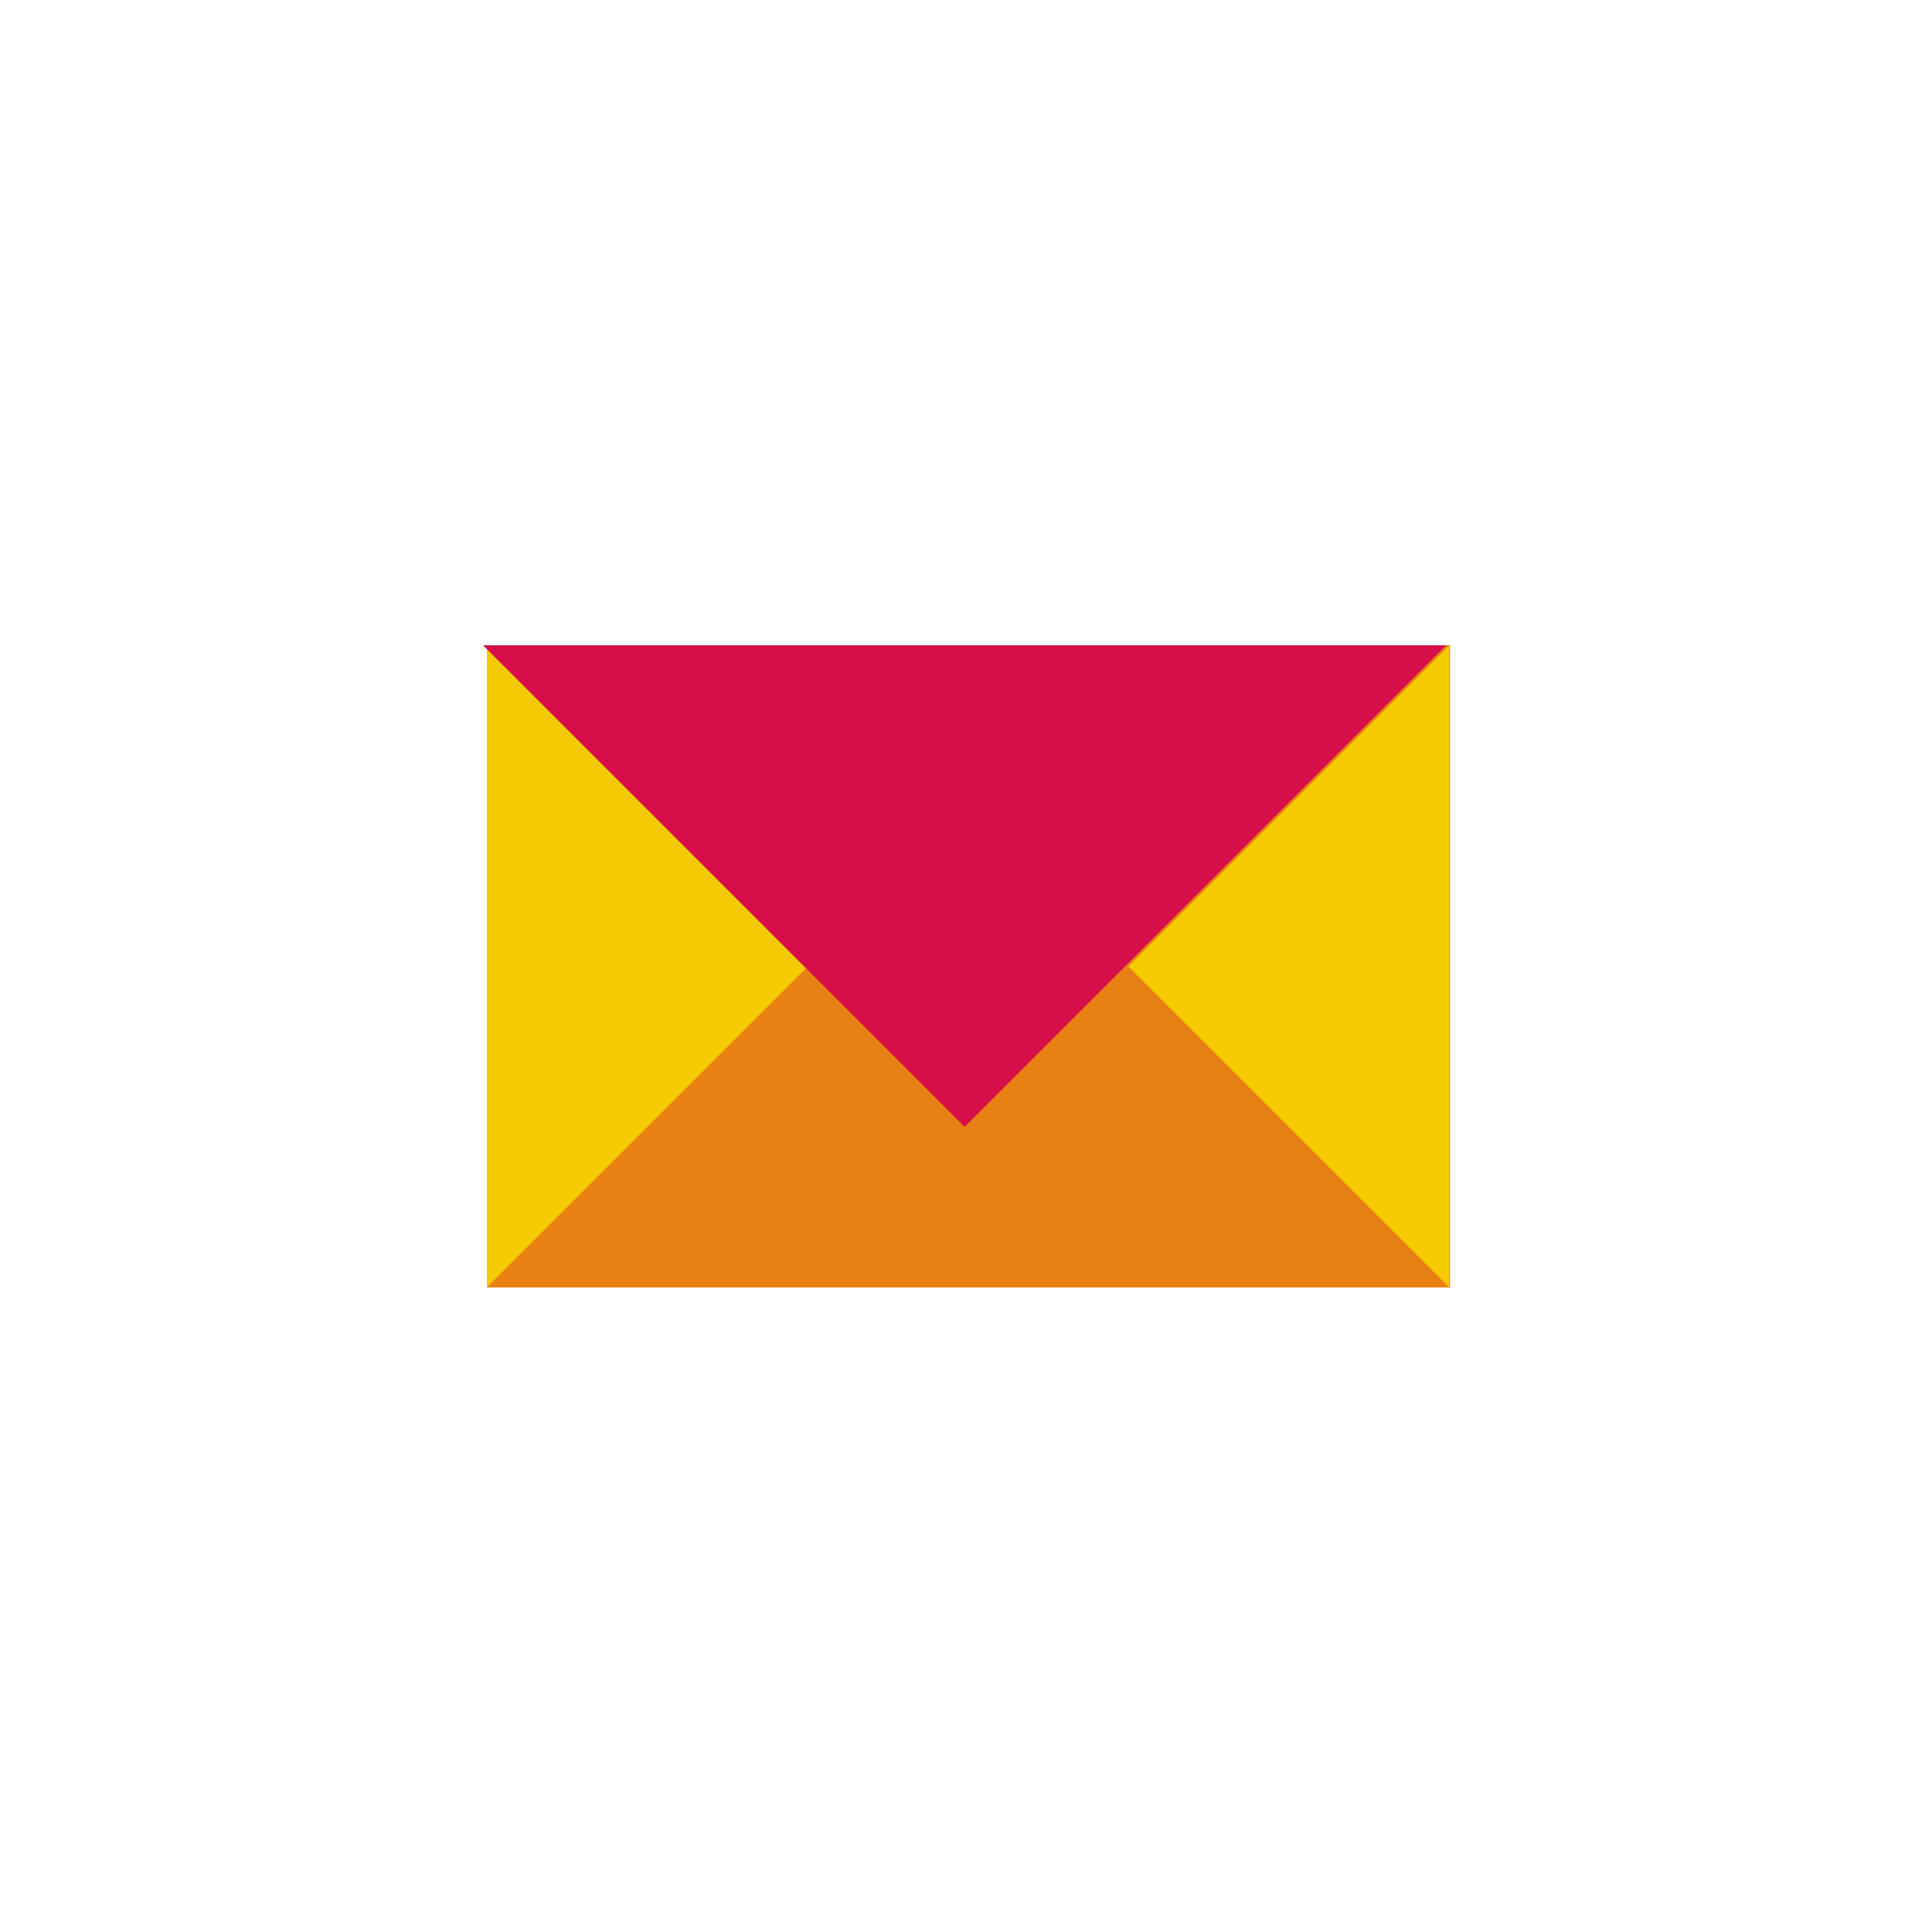
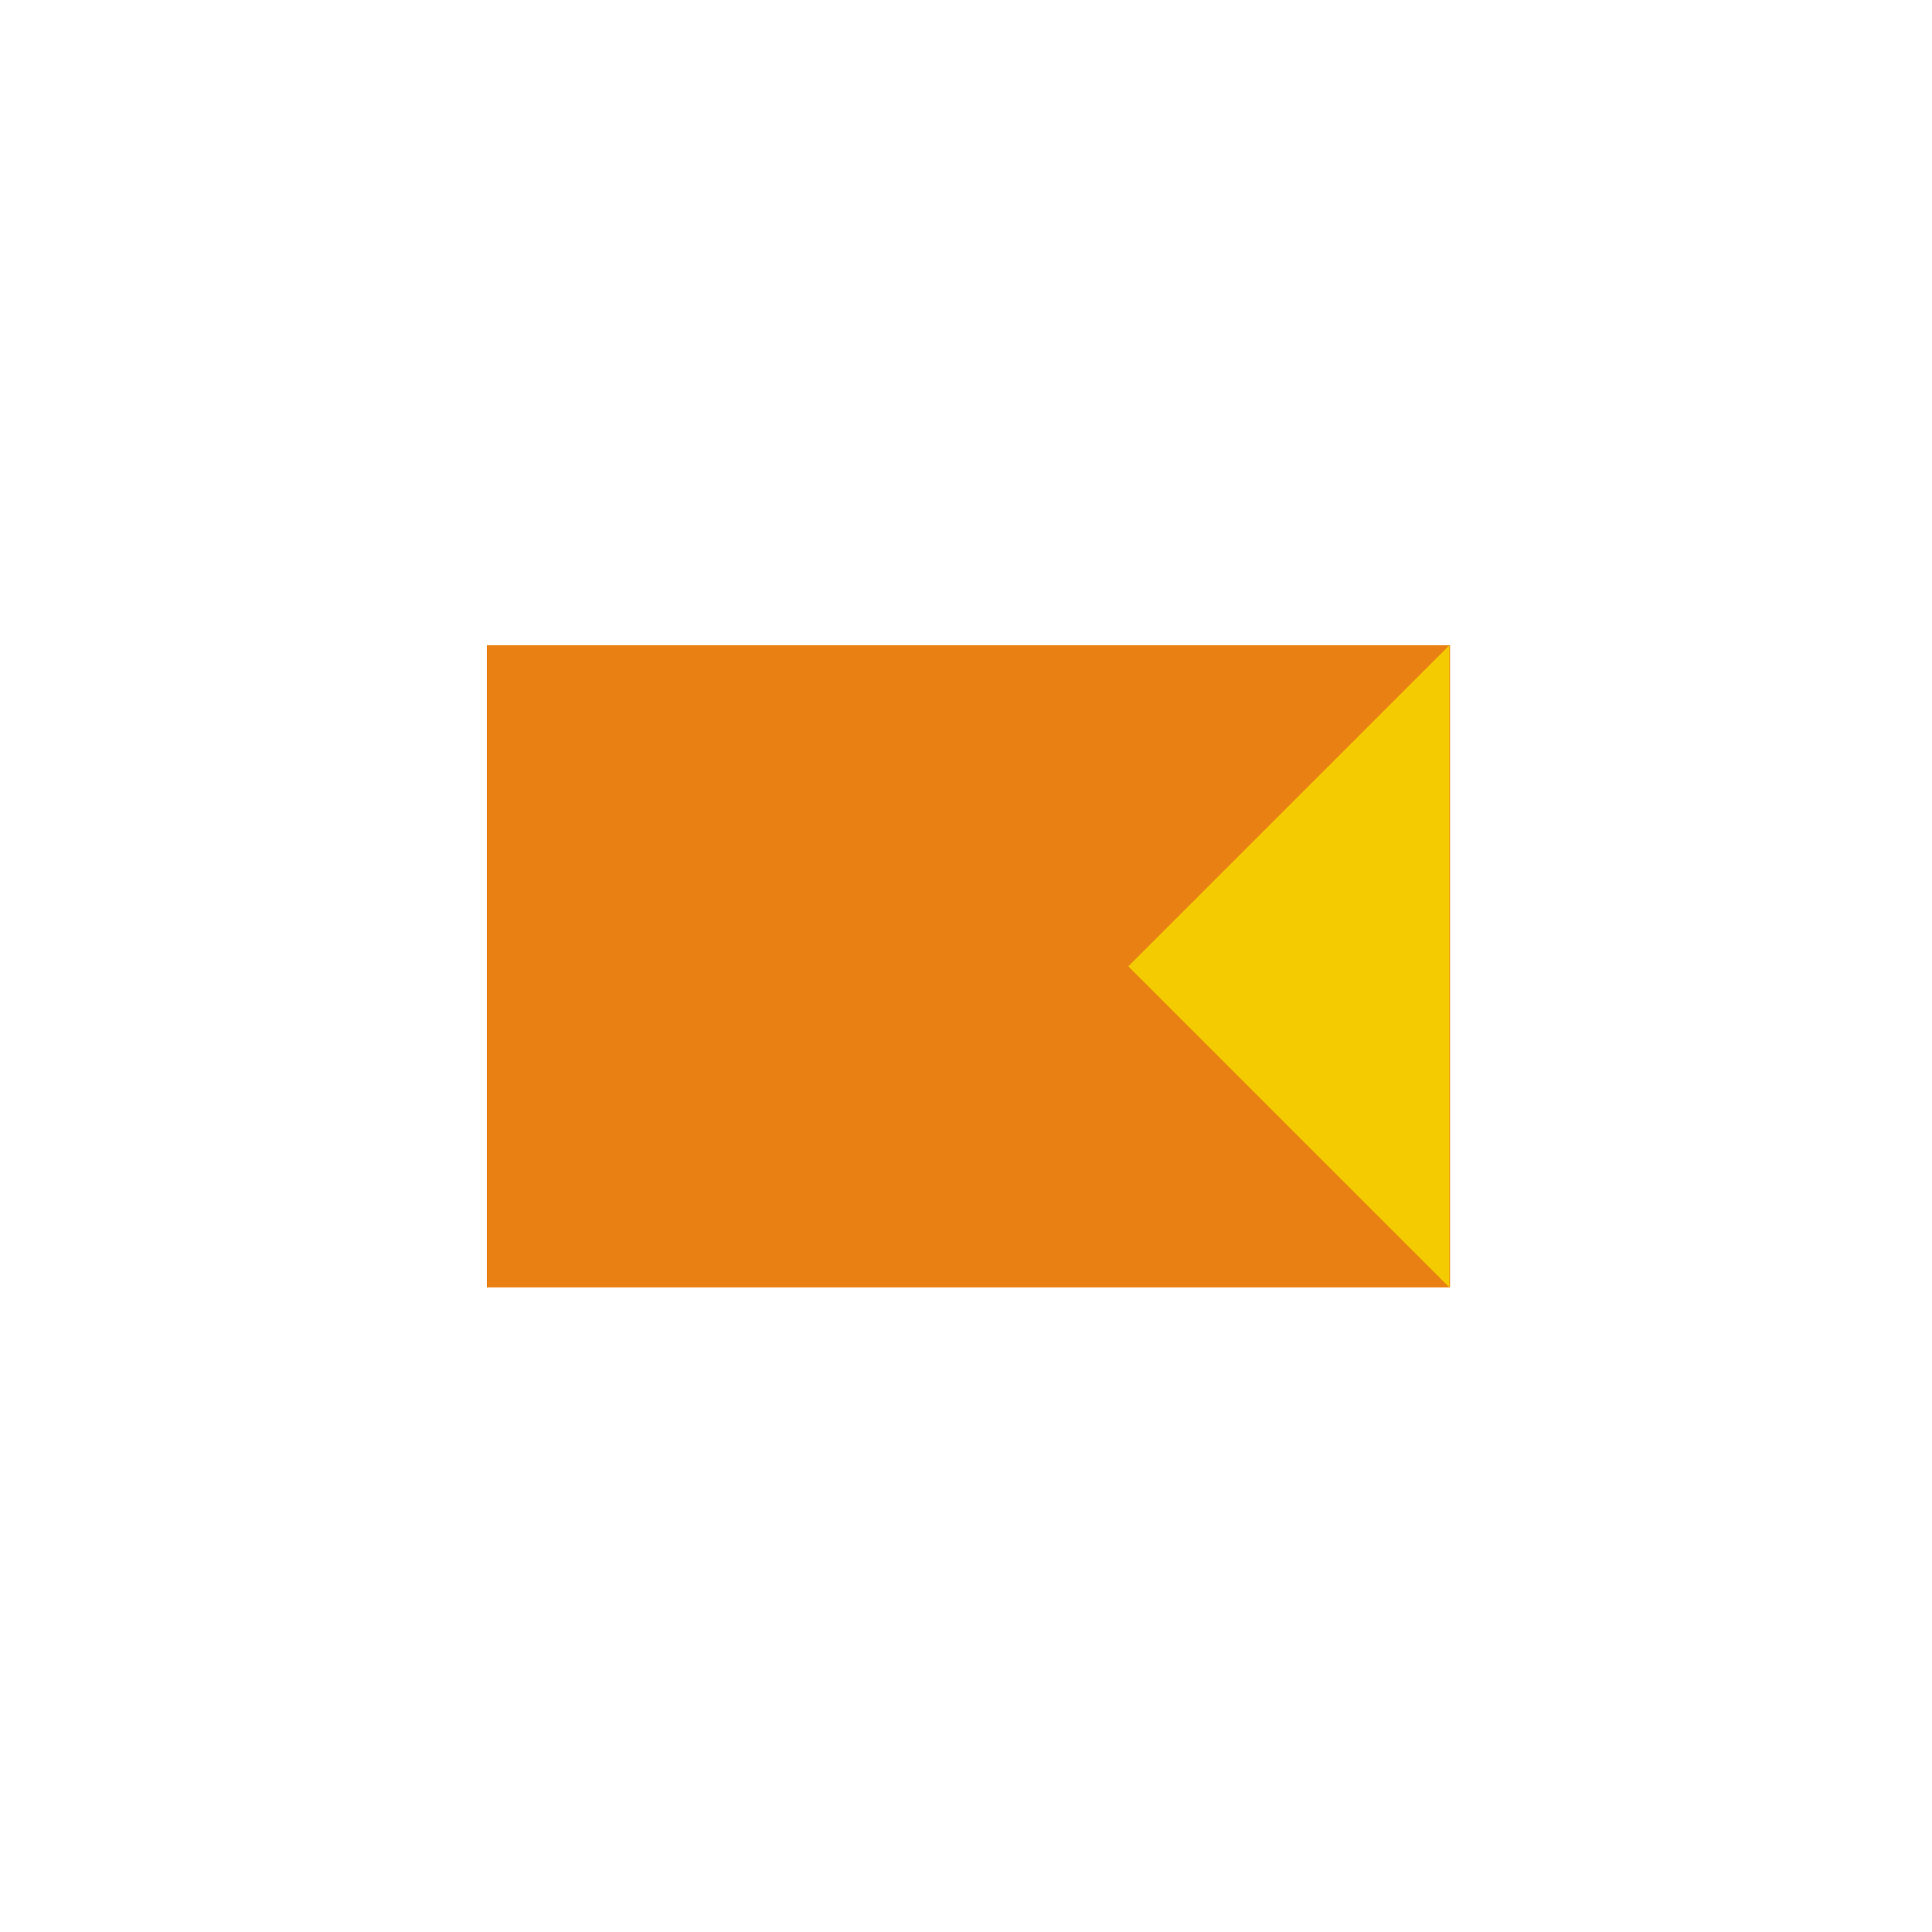
<svg xmlns="http://www.w3.org/2000/svg" xmlns:ns1="http://www.bohemiancoding.com/sketch/ns" width="500px" height="500px" viewBox="0 0 500 500" version="1.1">
  <title>lg.peoplibrium.icon.A.10</title>
  <desc>Created with Sketch.</desc>
  <defs />
  <g id="Page-1" stroke="none" stroke-width="1" fill="none" fill-rule="evenodd" ns1:type="MSPage">
    <g id="lg.peoplibrium.icon.A.10" ns1:type="MSArtboardGroup">
      <g id="Group" ns1:type="MSLayerGroup" transform="translate(125, 167)">
        <path d="M1,0 L250.27,0 L250.27,166.18 L1,166.18 L1,0 Z" id="Fill-134" fill="#E98014" ns1:type="MSShapeGroup" />
        <path d="M250.09,166.179 L167,83.089 L250.09,0 L250.09,166.179" id="Fill-135" fill="#F4CA00" ns1:type="MSShapeGroup" />
-         <path d="M1,0 L84.09,83.089 L1,166.179 L1,0" id="Fill-136" fill="#F4CA00" ns1:type="MSShapeGroup" />
-         <path d="M249.27,0 L124.635,124.635 L0,0 L249.27,0" id="Fill-137" fill="#D60F49" ns1:type="MSShapeGroup" />
      </g>
    </g>
  </g>
</svg>